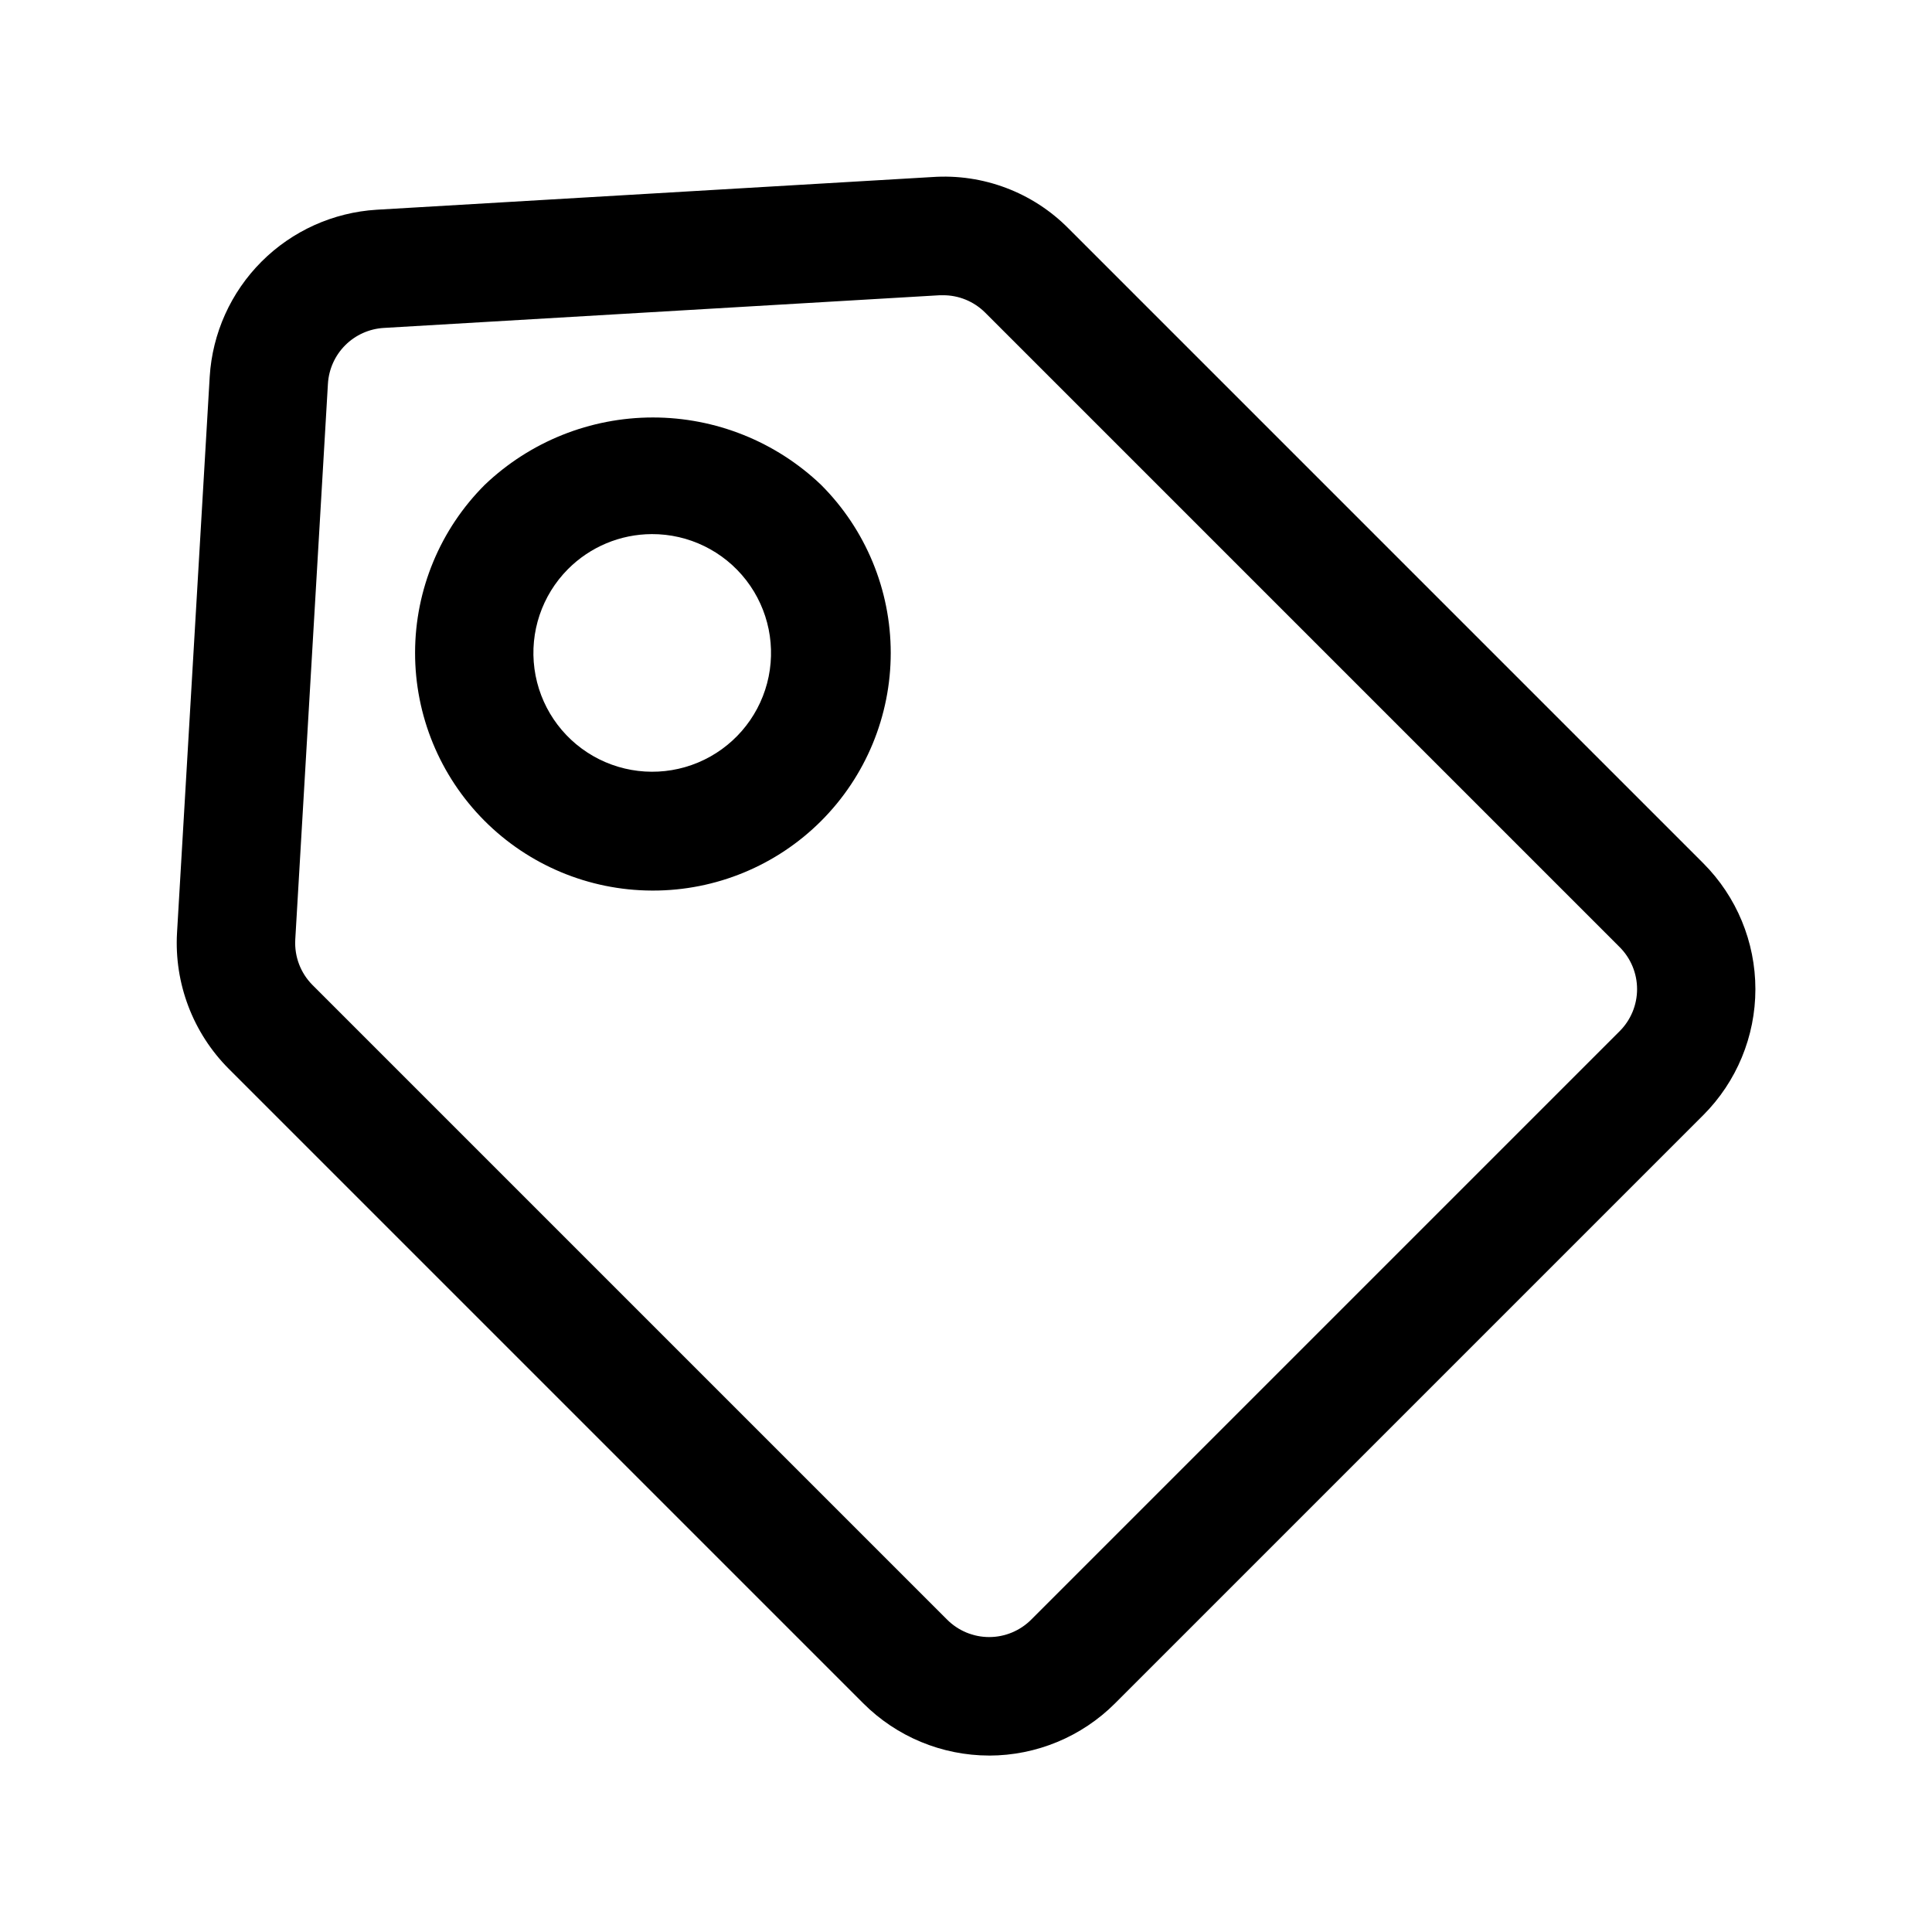
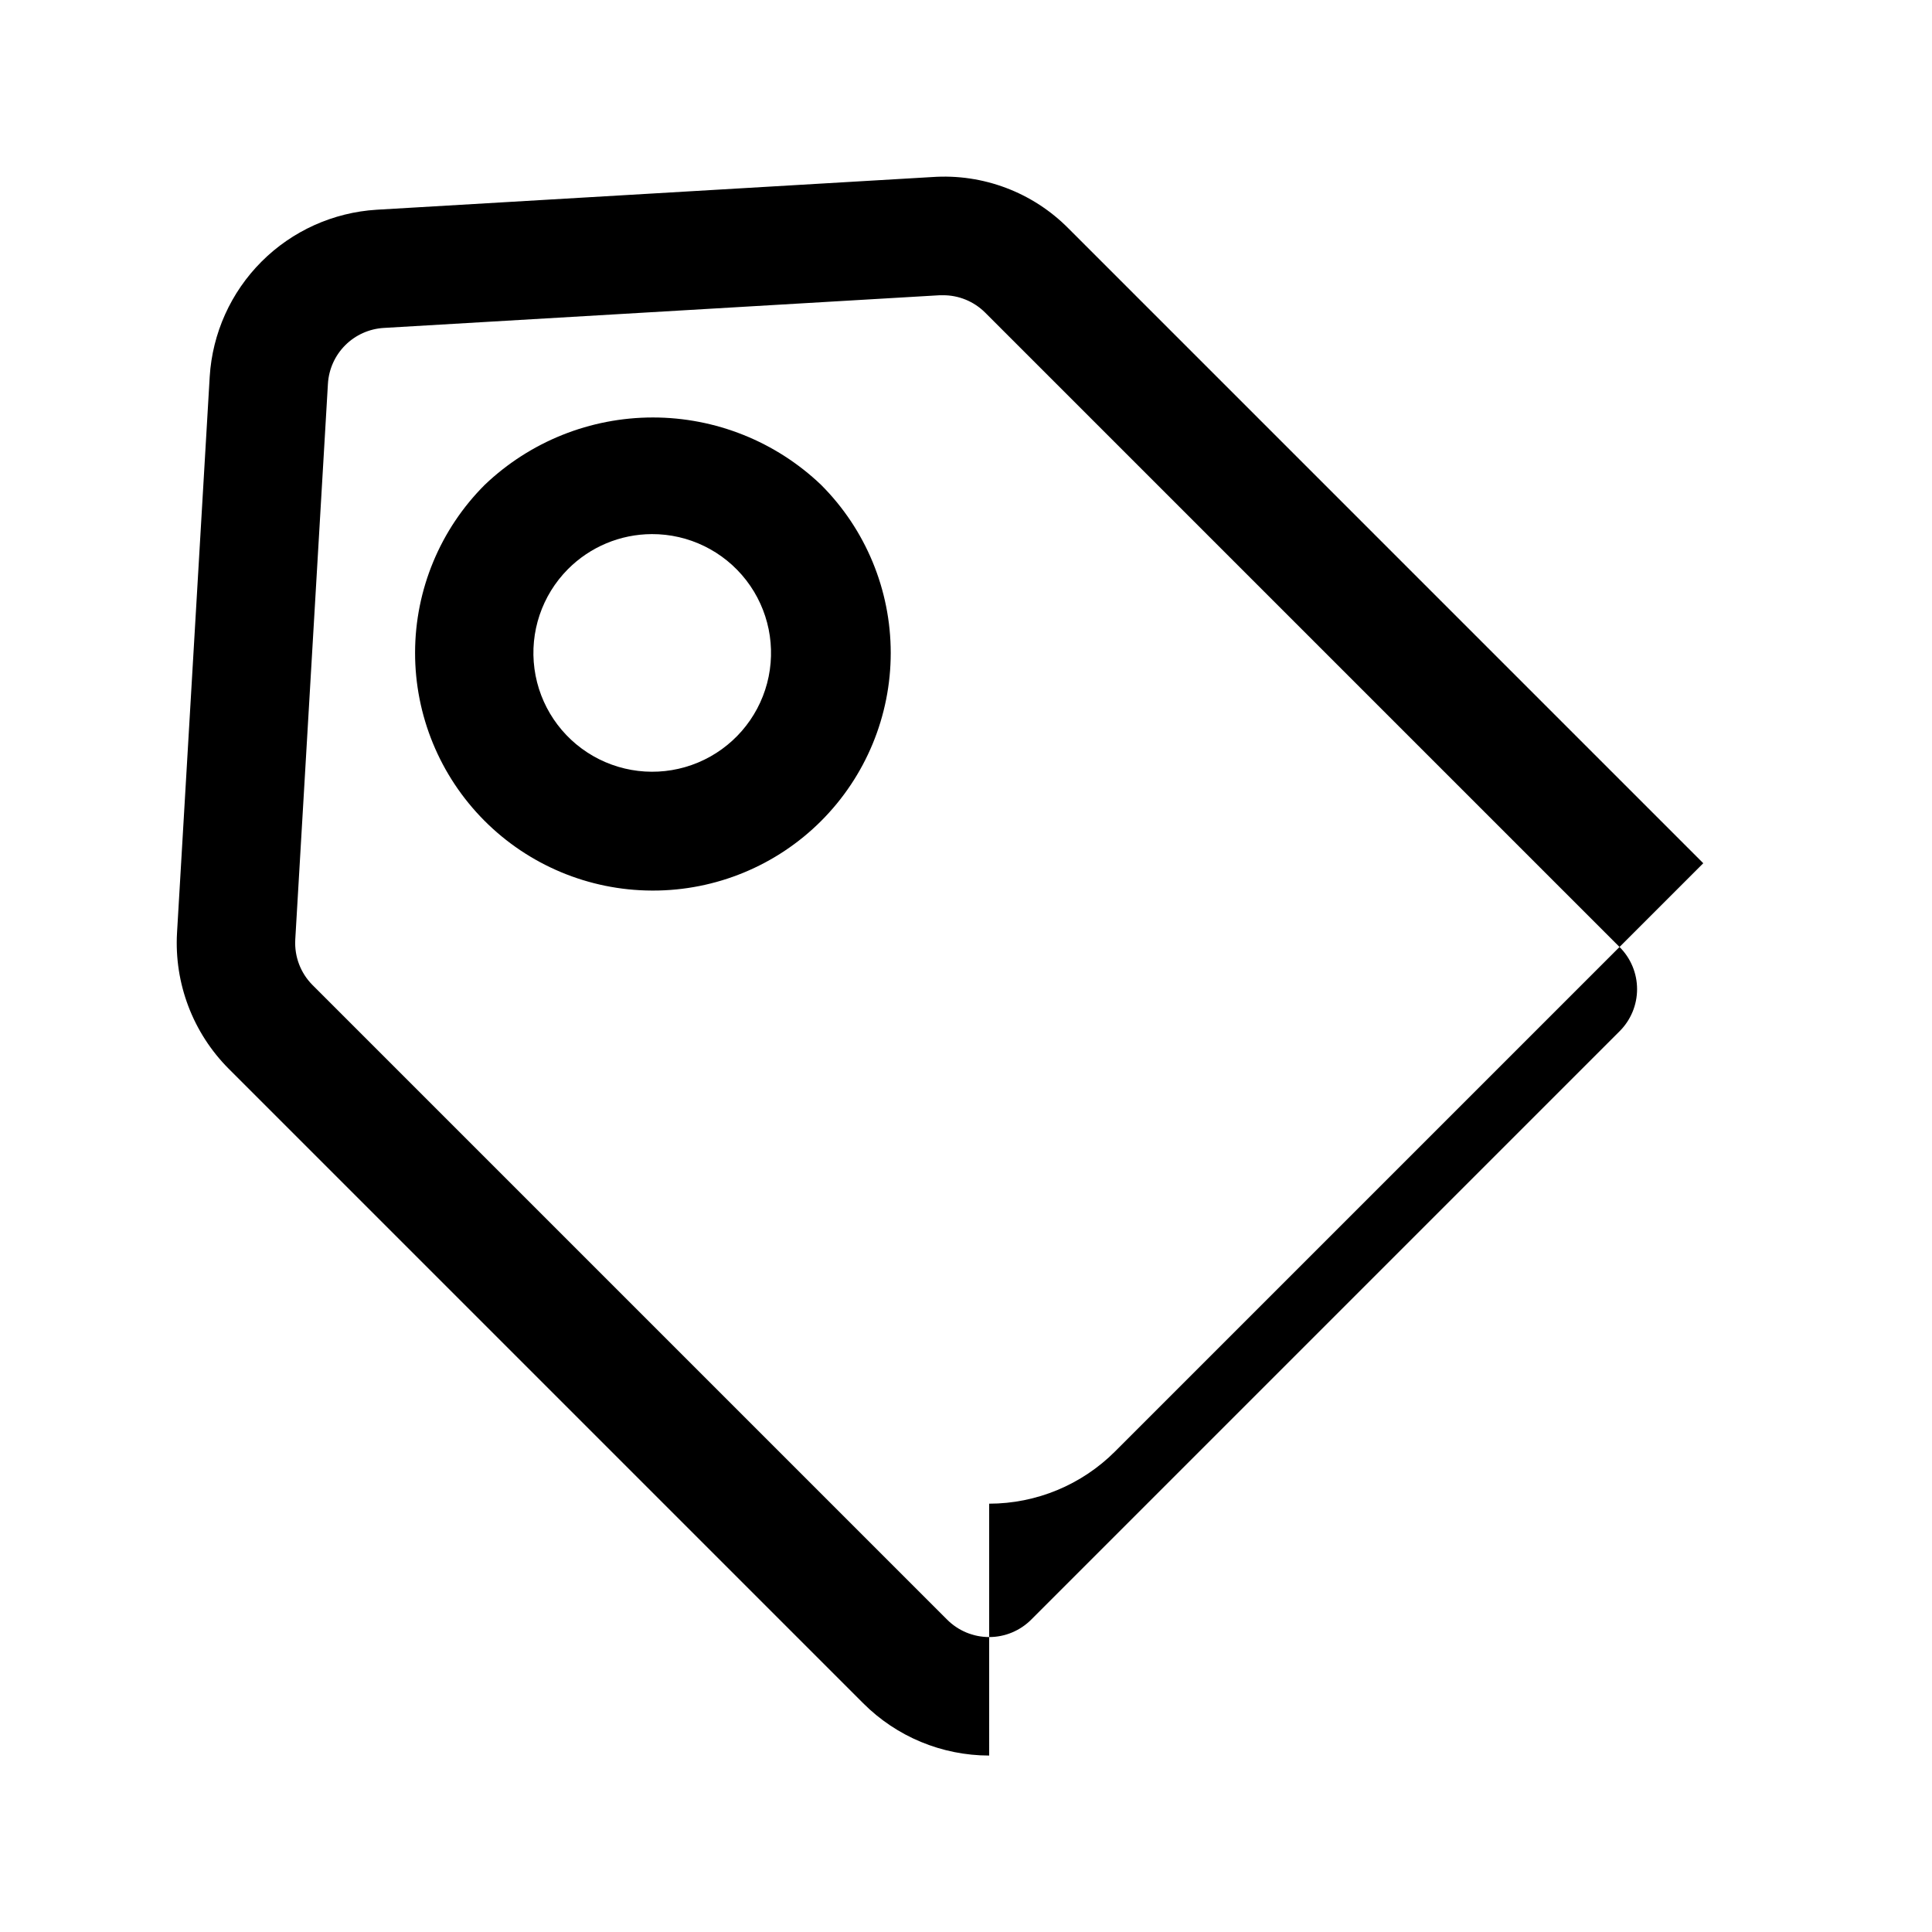
<svg xmlns="http://www.w3.org/2000/svg" fill="#000000" width="800px" height="800px" version="1.1" viewBox="144 144 512 512">
-   <path d="m406.14 609.24c-12.523-0.012-24.531-4.996-33.379-13.855l-168.15-168.15c-9.488-9.52-14.469-22.633-13.695-36.051l8.66-147.36v-0.004c0.707-11.5 5.594-22.348 13.742-30.496 8.148-8.148 18.996-13.035 30.496-13.742l147.21-8.66c13.492-0.945 26.723 4.059 36.211 13.695l168.15 168.15c8.844 8.855 13.812 20.859 13.812 33.379 0 12.516-4.969 24.52-13.812 33.375l-155.87 155.87c-8.848 8.859-20.855 13.844-33.375 13.855zm-12.281-386.99h-0.945l-147.21 8.656c-3.852 0.227-7.488 1.859-10.215 4.586-2.727 2.727-4.359 6.363-4.586 10.215l-8.66 147.36h0.004c-0.242 4.457 1.414 8.805 4.562 11.965l168.15 168.15c2.957 2.981 6.981 4.656 11.18 4.656 4.195 0 8.219-1.676 11.176-4.656l155.87-155.87c2.981-2.957 4.656-6.981 4.656-11.176 0-4.199-1.676-8.223-4.656-11.18l-168.15-168.15c-2.969-2.945-6.992-4.59-11.176-4.562zm-187.36 169.88m110.21-12.121c-16.676-0.07-32.641-6.75-44.398-18.578-11.754-11.828-18.34-27.836-18.312-44.512 0.031-16.676 6.672-32.656 18.473-44.441 12.004-11.453 27.961-17.844 44.555-17.844s32.551 6.391 44.555 17.844c11.824 11.809 18.469 27.836 18.473 44.547 0 16.715-6.641 32.742-18.461 44.555s-27.855 18.441-44.566 18.43zm0-94.465c-8.336 0.035-16.32 3.375-22.199 9.289-6.902 6.945-10.18 16.703-8.871 26.41 1.309 9.703 7.059 18.246 15.555 23.113 8.496 4.867 18.773 5.504 27.805 1.723 9.031-3.777 15.793-11.547 18.293-21.012 2.496-9.469 0.449-19.559-5.543-27.305-5.992-7.742-15.246-12.262-25.039-12.219z" />
+   <path d="m406.14 609.24c-12.523-0.012-24.531-4.996-33.379-13.855l-168.15-168.15c-9.488-9.52-14.469-22.633-13.695-36.051l8.66-147.36v-0.004c0.707-11.5 5.594-22.348 13.742-30.496 8.148-8.148 18.996-13.035 30.496-13.742l147.21-8.66c13.492-0.945 26.723 4.059 36.211 13.695l168.15 168.15l-155.87 155.87c-8.848 8.859-20.855 13.844-33.375 13.855zm-12.281-386.99h-0.945l-147.21 8.656c-3.852 0.227-7.488 1.859-10.215 4.586-2.727 2.727-4.359 6.363-4.586 10.215l-8.66 147.36h0.004c-0.242 4.457 1.414 8.805 4.562 11.965l168.15 168.15c2.957 2.981 6.981 4.656 11.18 4.656 4.195 0 8.219-1.676 11.176-4.656l155.87-155.87c2.981-2.957 4.656-6.981 4.656-11.176 0-4.199-1.676-8.223-4.656-11.18l-168.15-168.15c-2.969-2.945-6.992-4.59-11.176-4.562zm-187.36 169.88m110.21-12.121c-16.676-0.07-32.641-6.75-44.398-18.578-11.754-11.828-18.34-27.836-18.312-44.512 0.031-16.676 6.672-32.656 18.473-44.441 12.004-11.453 27.961-17.844 44.555-17.844s32.551 6.391 44.555 17.844c11.824 11.809 18.469 27.836 18.473 44.547 0 16.715-6.641 32.742-18.461 44.555s-27.855 18.441-44.566 18.43zm0-94.465c-8.336 0.035-16.32 3.375-22.199 9.289-6.902 6.945-10.18 16.703-8.871 26.41 1.309 9.703 7.059 18.246 15.555 23.113 8.496 4.867 18.773 5.504 27.805 1.723 9.031-3.777 15.793-11.547 18.293-21.012 2.496-9.469 0.449-19.559-5.543-27.305-5.992-7.742-15.246-12.262-25.039-12.219z" />
</svg>